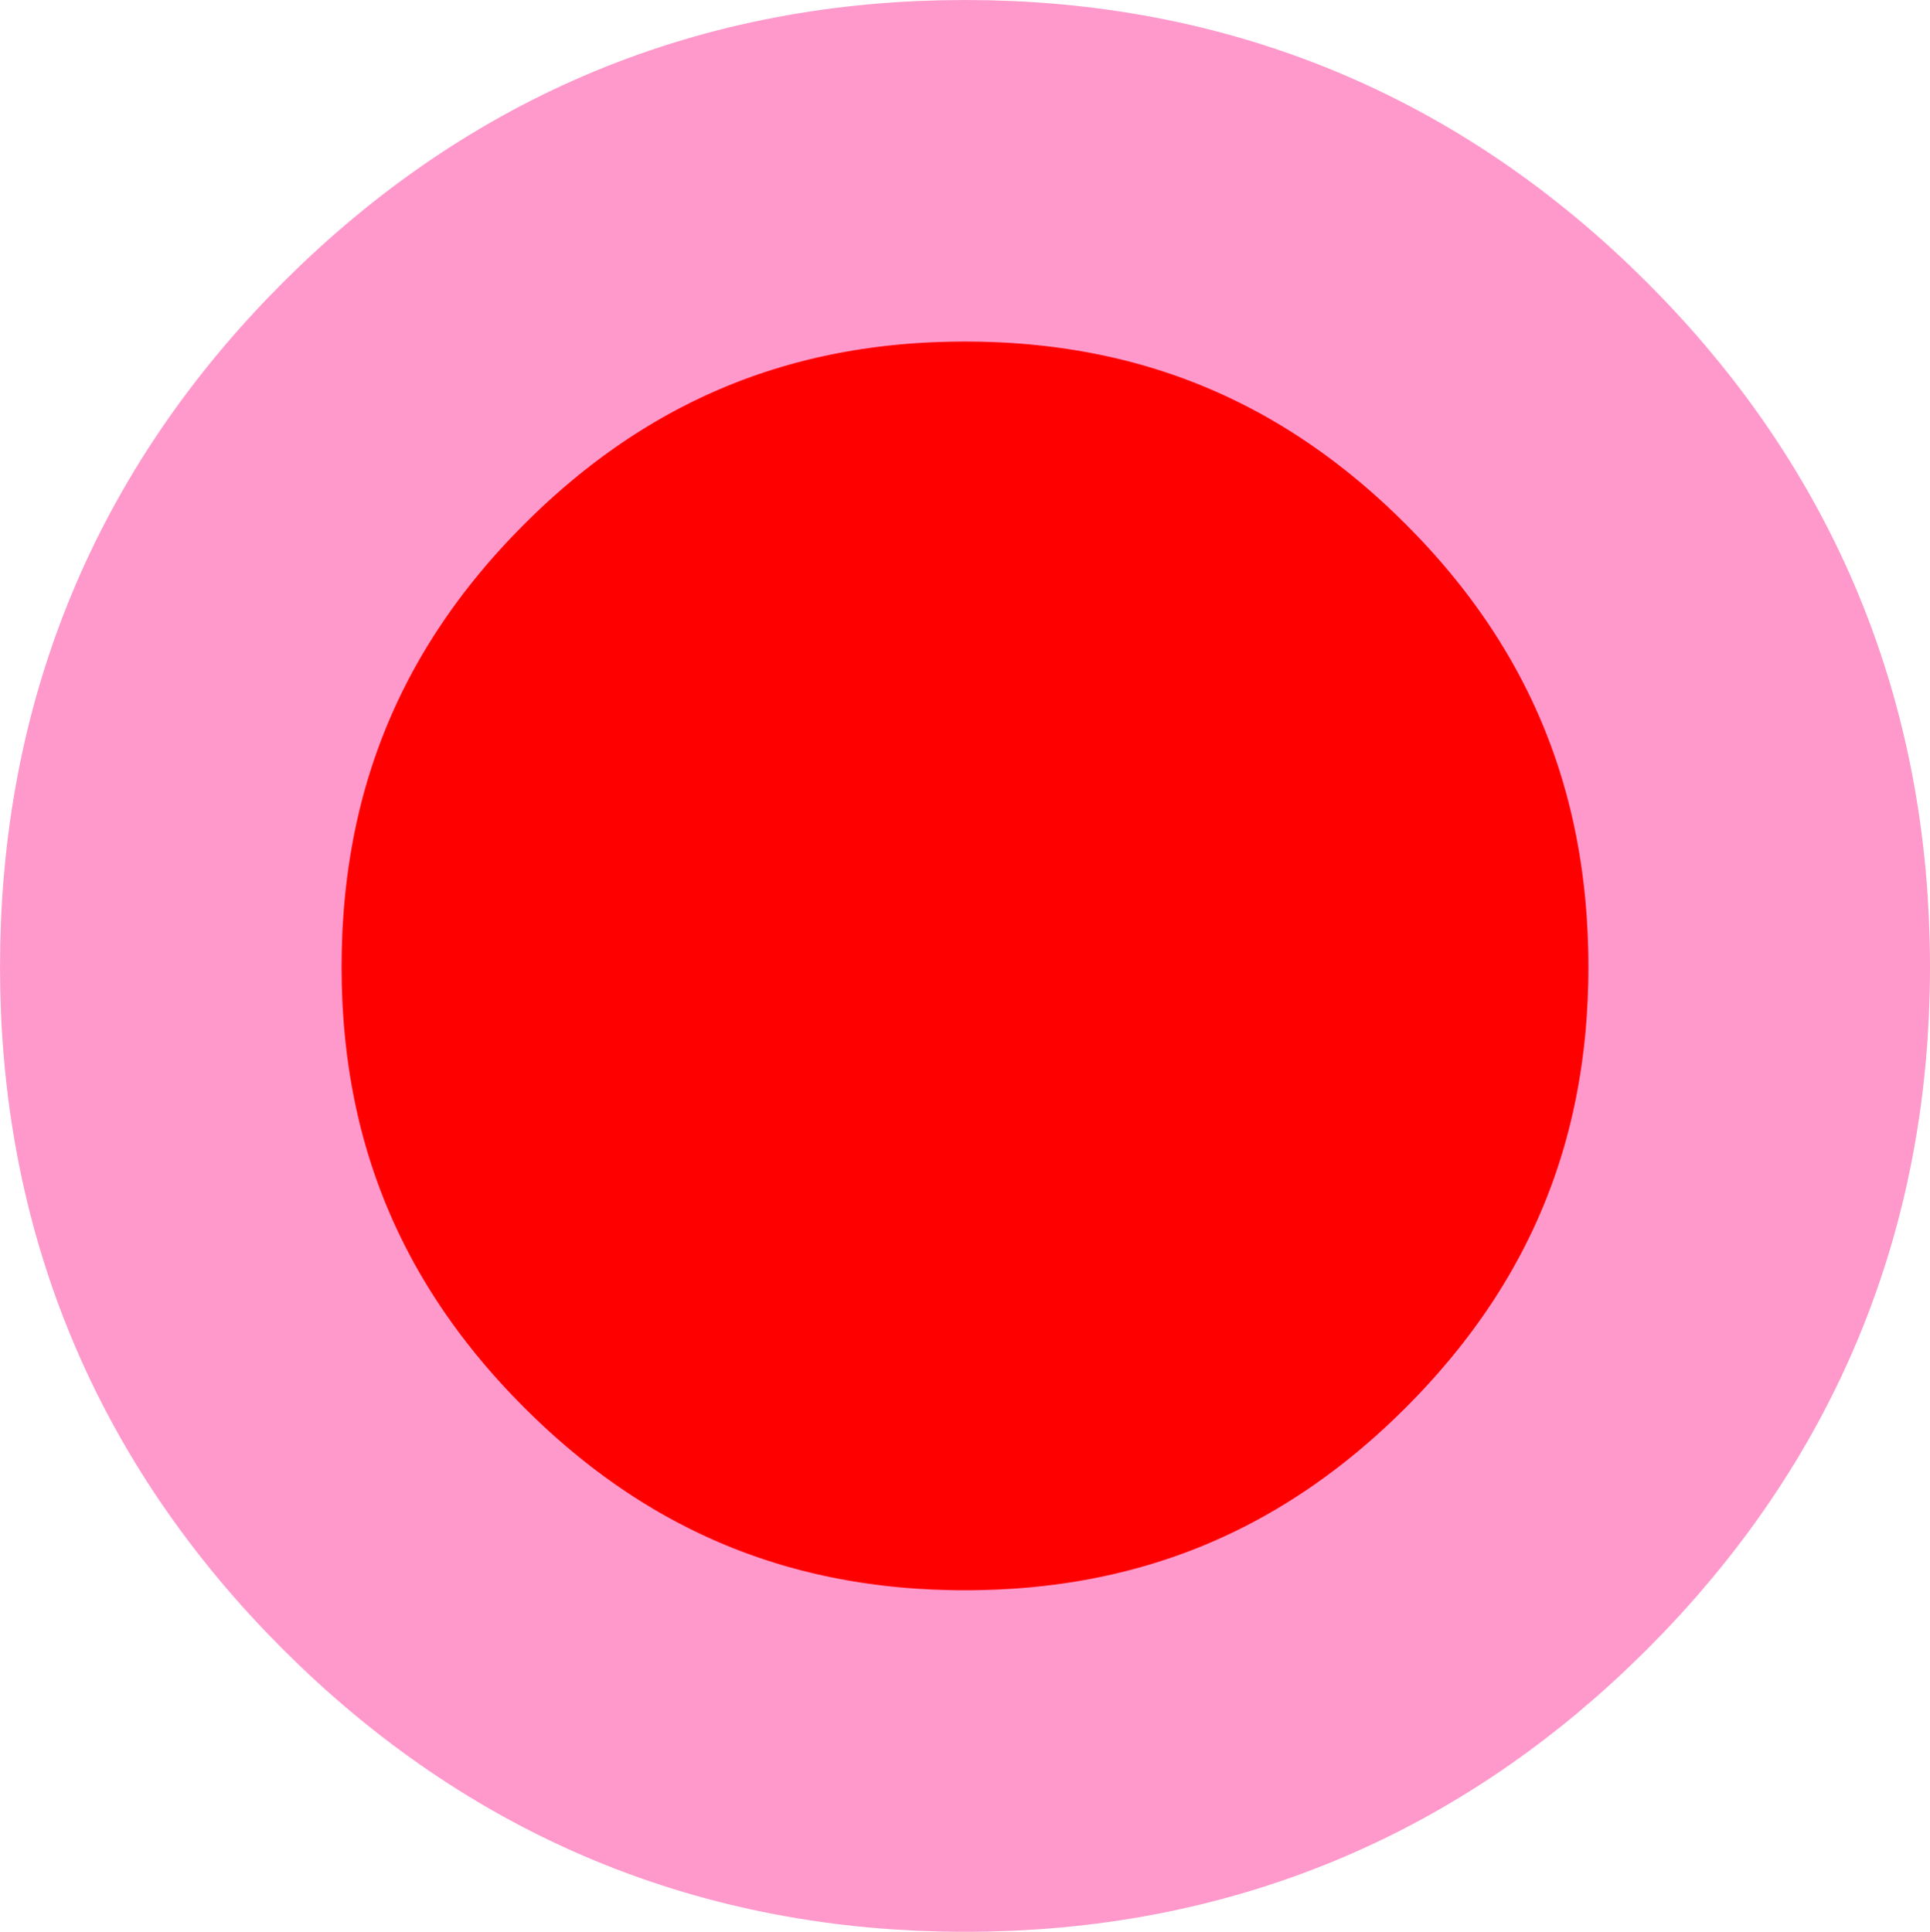
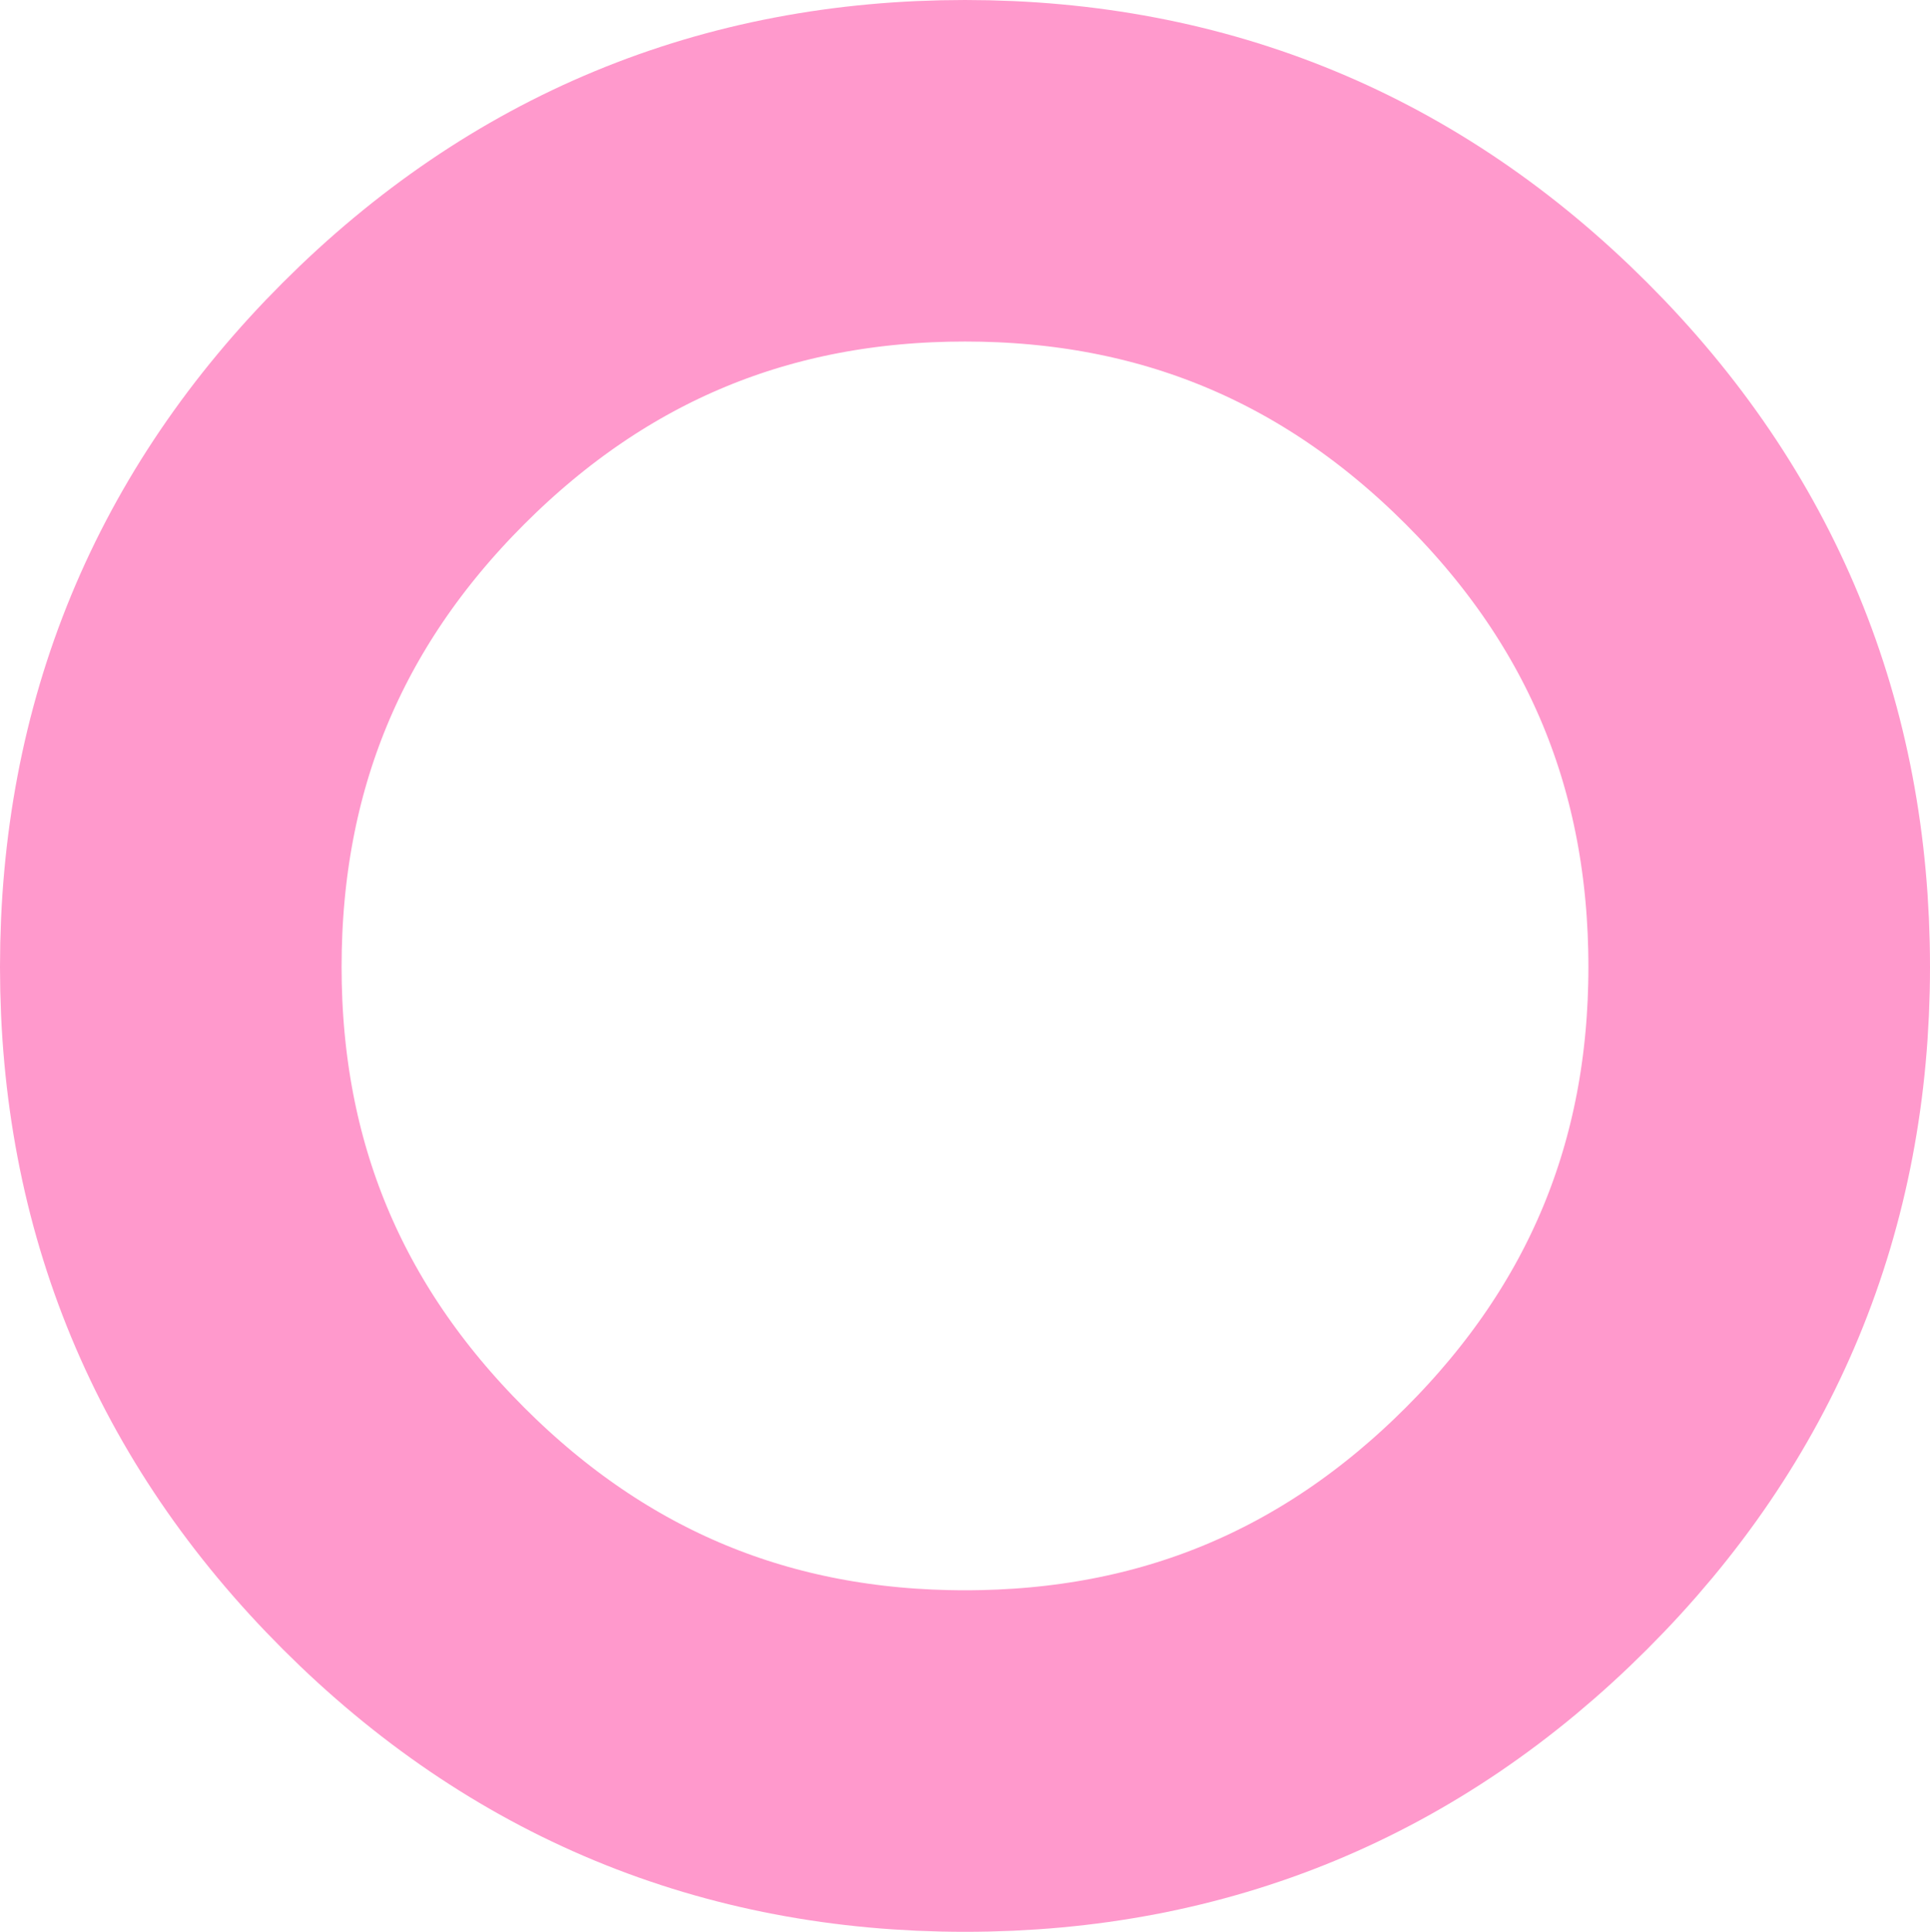
<svg xmlns="http://www.w3.org/2000/svg" height="45.25px" width="45.2px">
  <g transform="matrix(1.0, 0.0, 0.0, 1.0, 22.25, 22.75)">
-     <path d="M13.5 -13.3 Q18.95 -7.85 18.95 -0.1 18.95 7.6 13.5 13.05 8.05 18.5 0.35 18.5 -7.35 18.5 -12.8 13.05 -18.25 7.6 -18.25 -0.1 -18.25 -7.85 -12.8 -13.3 -7.35 -18.75 0.35 -18.75 8.05 -18.75 13.5 -13.3" fill="#ff0000" fill-rule="evenodd" stroke="none" />
-     <path d="M13.5 -13.3 Q18.95 -7.85 18.95 -0.1 18.95 7.6 13.5 13.05 8.05 18.5 0.35 18.5 -7.35 18.5 -12.8 13.05 -18.25 7.6 -18.25 -0.1 -18.25 -7.85 -12.8 -13.3 -7.35 -18.75 0.35 -18.75 8.05 -18.75 13.5 -13.3 Z" fill="none" stroke="#ff99cc" stroke-linecap="round" stroke-linejoin="round" stroke-width="8.0" />
+     <path d="M13.5 -13.3 Q18.95 -7.85 18.95 -0.1 18.95 7.6 13.5 13.05 8.05 18.5 0.35 18.5 -7.35 18.5 -12.8 13.05 -18.25 7.6 -18.25 -0.1 -18.25 -7.85 -12.8 -13.3 -7.35 -18.75 0.35 -18.75 8.05 -18.75 13.5 -13.3 " fill="none" stroke="#ff99cc" stroke-linecap="round" stroke-linejoin="round" stroke-width="8.0" />
  </g>
</svg>